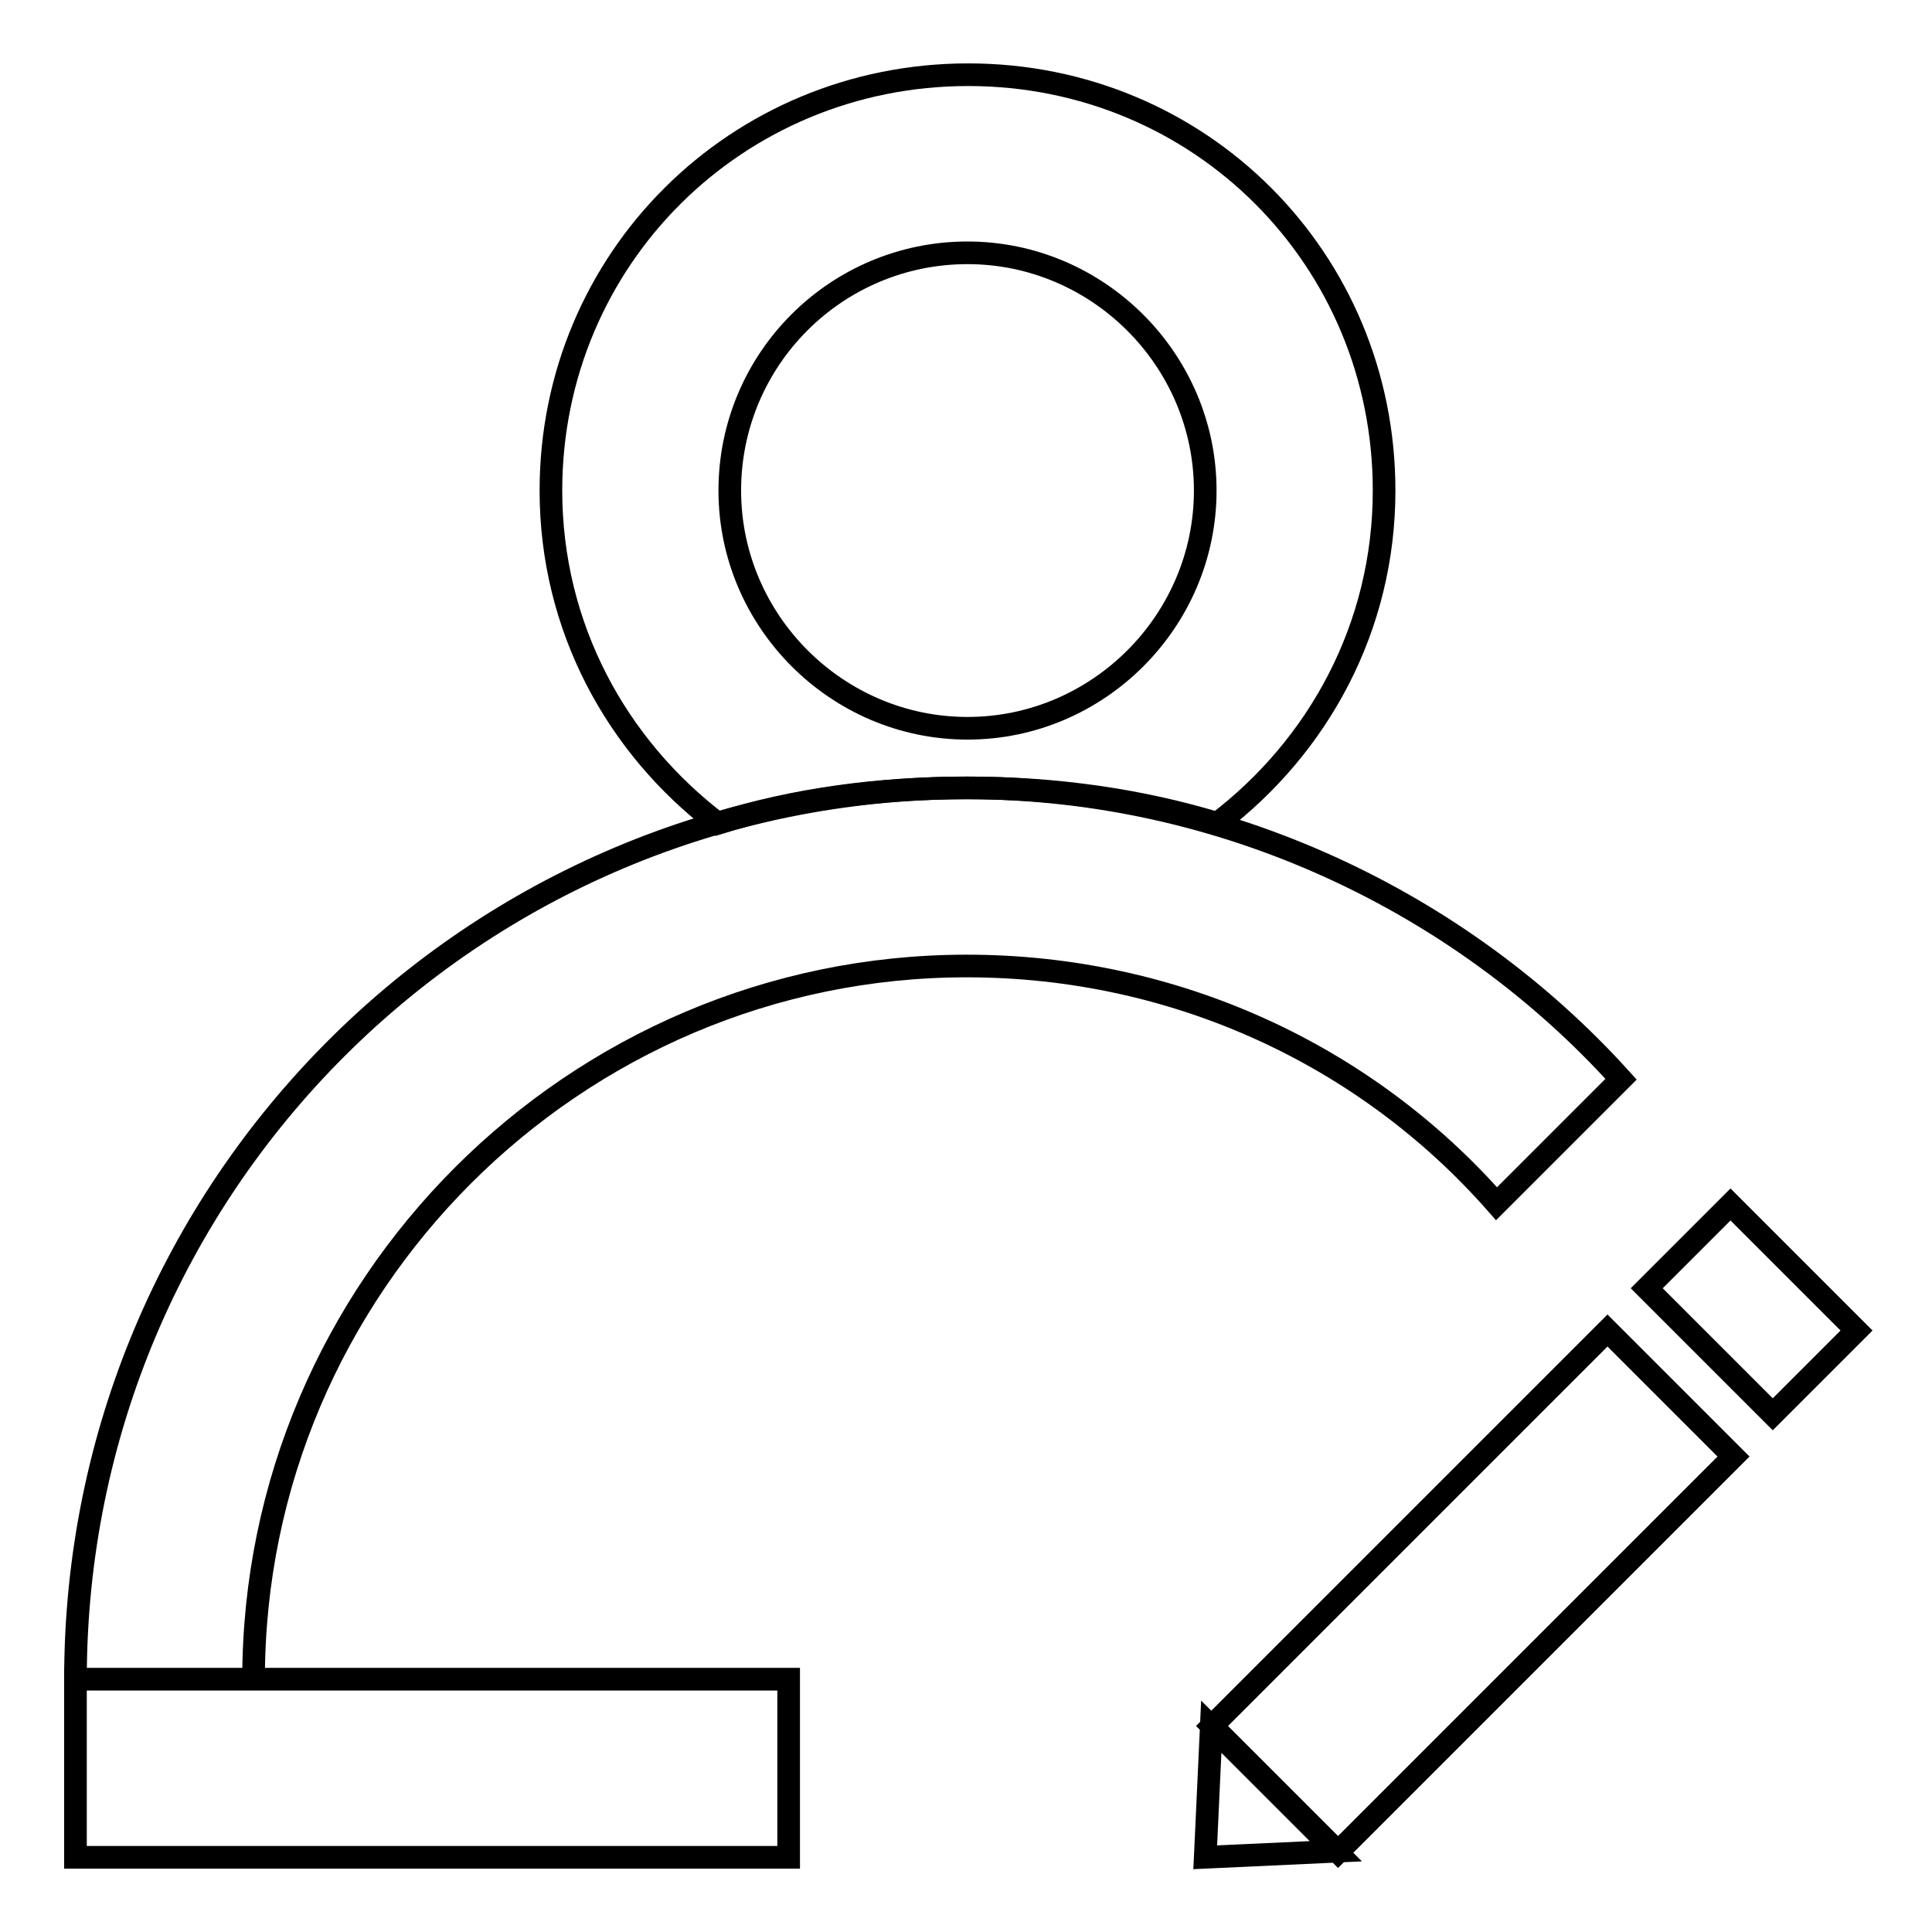
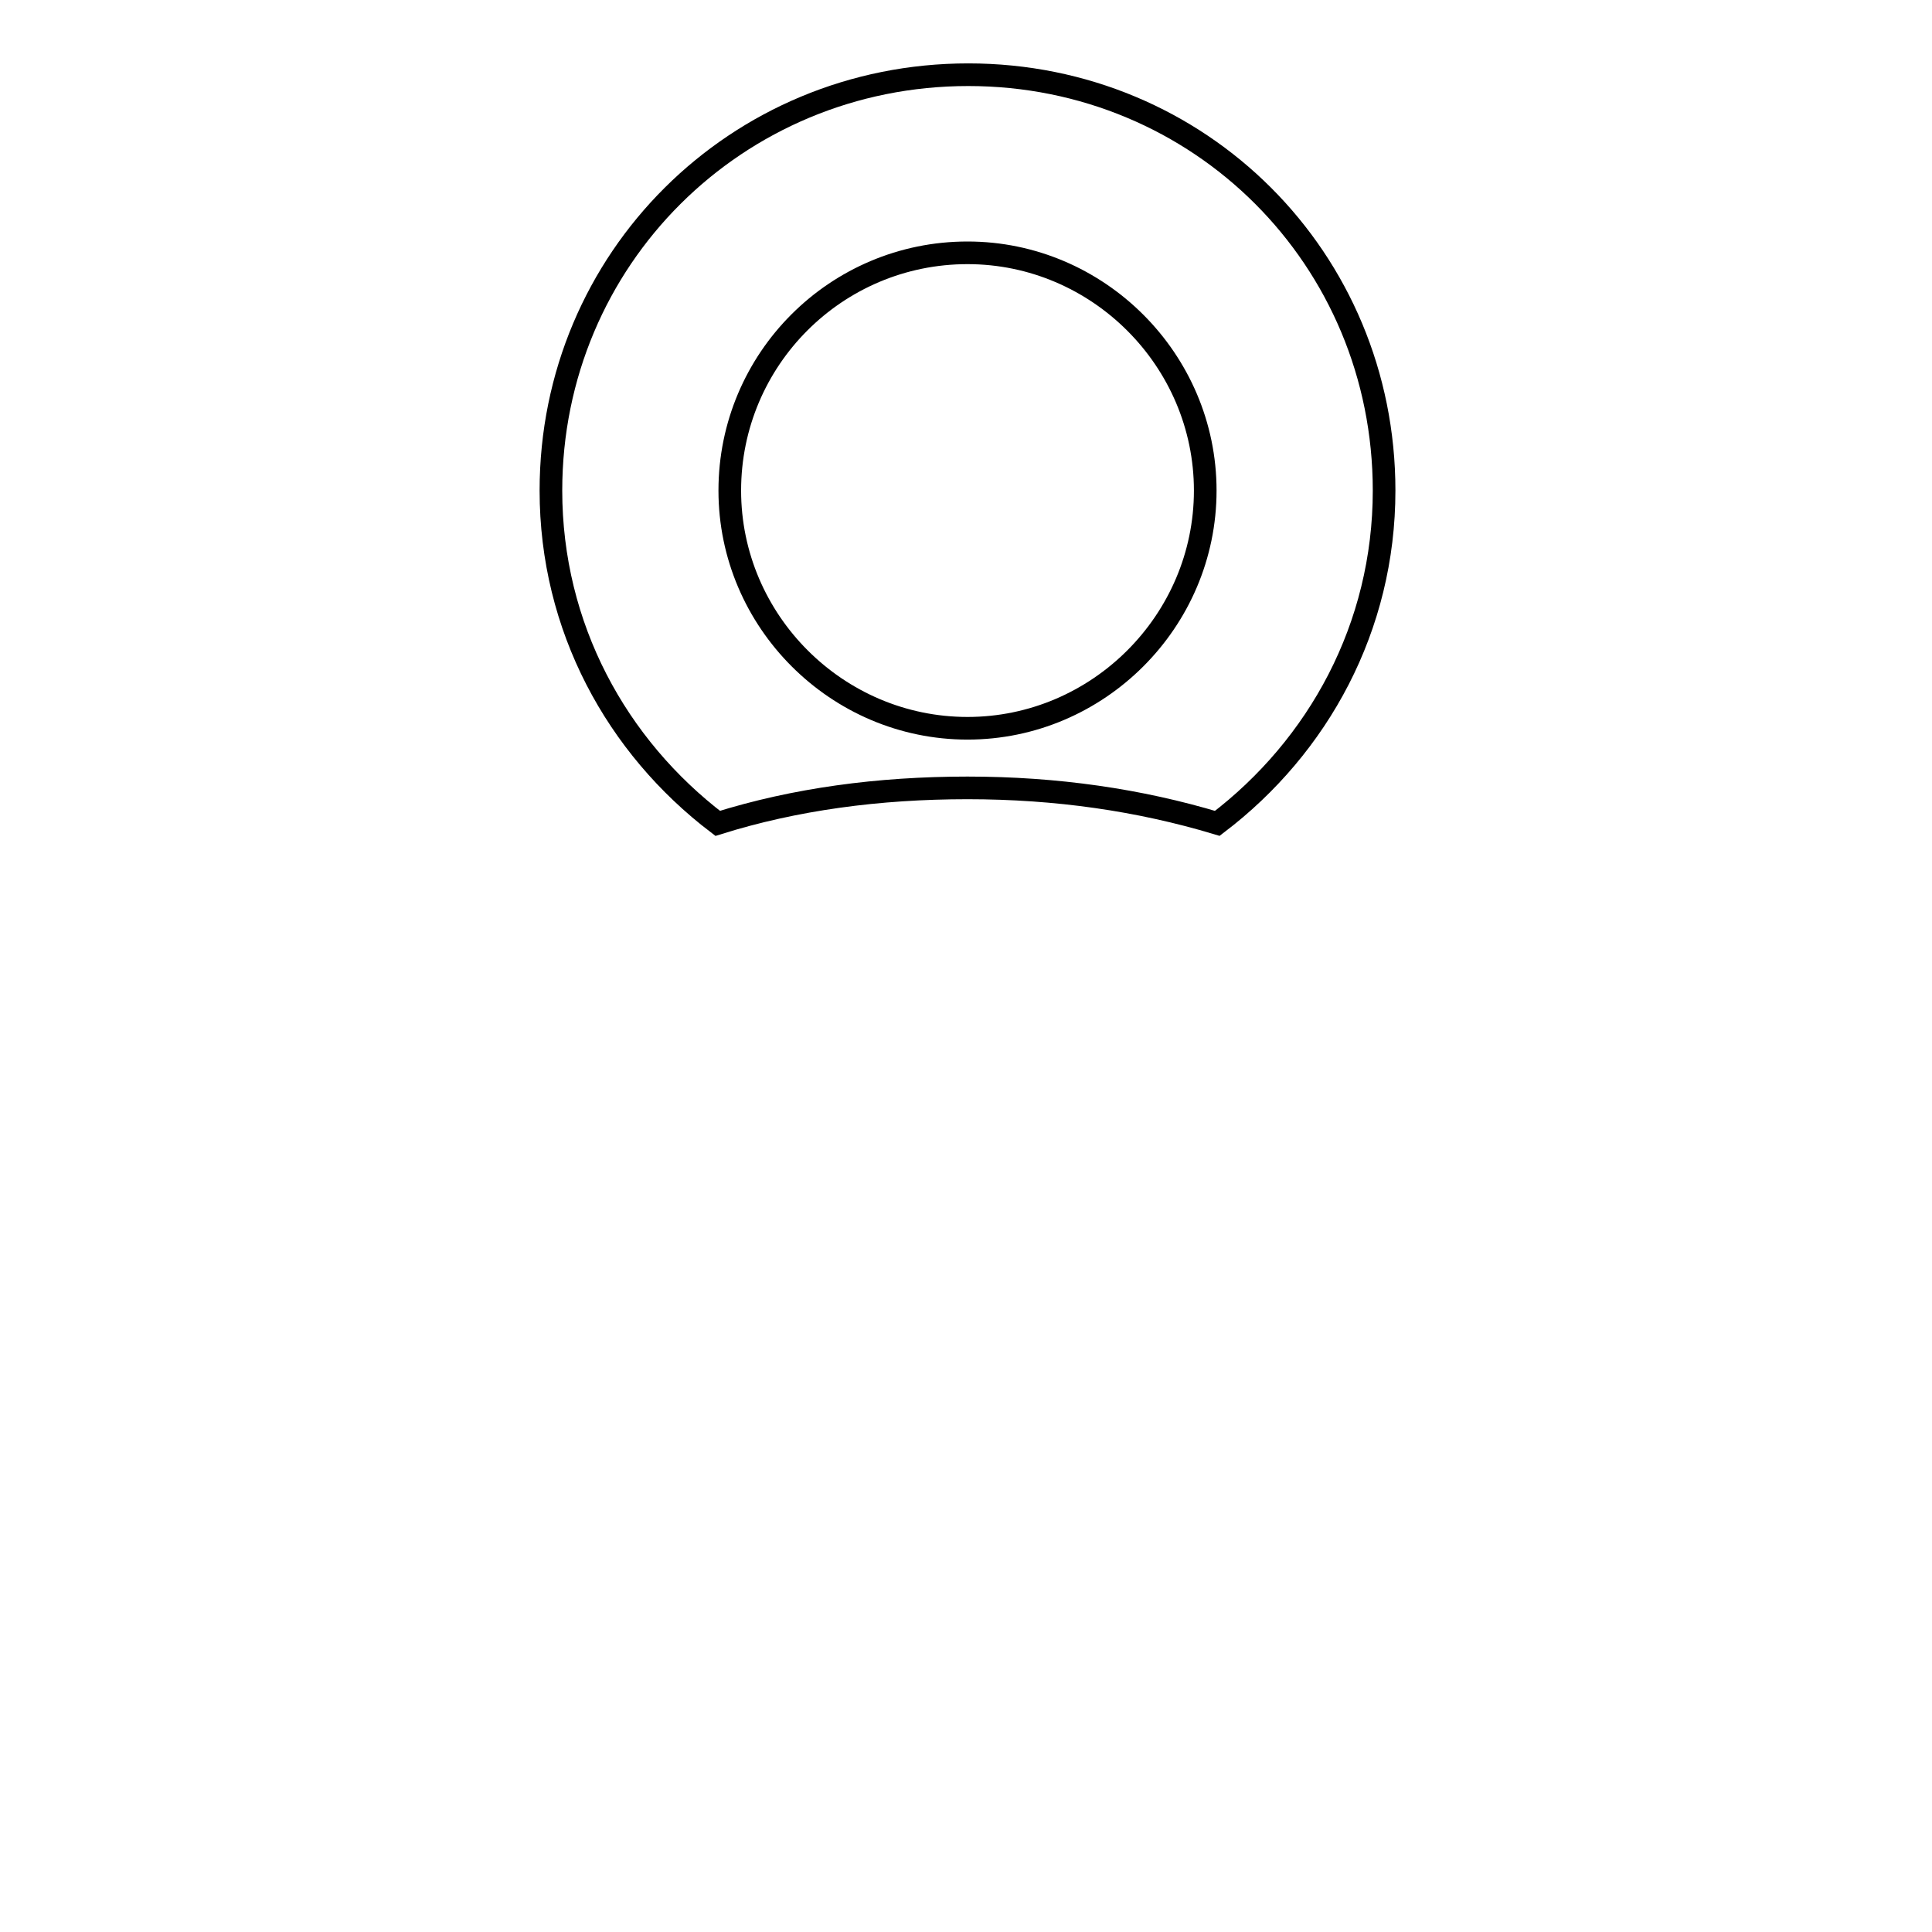
<svg xmlns="http://www.w3.org/2000/svg" version="1.1" x="0px" y="0px" viewBox="0 0 256 256" enable-background="new 0 0 256 256" xml:space="preserve">
  <g>
-     <path stroke-width="3" fill-opacity="0" stroke="#000000" d="M213,176.3l16.7,16.7l-52.4,52.4l-16.7-16.7L213,176.3z M198.3,159.5l16.5-16.5 c-21.3-23.6-52.8-38.6-86.7-38.6C62.8,104.4,10,157.1,10,222.5h23.6c0-52,42.5-94.5,94.5-94.5C155.7,128,181,139.8,198.3,159.5z  M160.5,228.8l-0.8,17.3l17.3-0.8L160.5,228.8z M229.3,159.6l16.7,16.7l-11.1,11.1l-16.7-16.7L229.3,159.6z M104.5,222.5H10v23.6 h94.5V222.5z" />
    <path stroke-width="3" fill-opacity="0" stroke="#000000" d="M95.1,109.1c10.2-3.2,21.3-4.7,33.1-4.7s22.8,1.6,33.1,4.7c13.4-10.2,22.1-26,22.1-44.1 c0-30.7-24.4-55.1-55.1-55.1S73,34.3,73,65C73,83.1,81.7,98.9,95.1,109.1z M128.2,33.5c17.3,0,31.5,14.2,31.5,31.5 c0,17.3-14.2,31.5-31.5,31.5c-17.3,0-31.5-14.2-31.5-31.5C96.7,47.6,110.8,33.5,128.2,33.5L128.2,33.5z" />
  </g>
</svg>